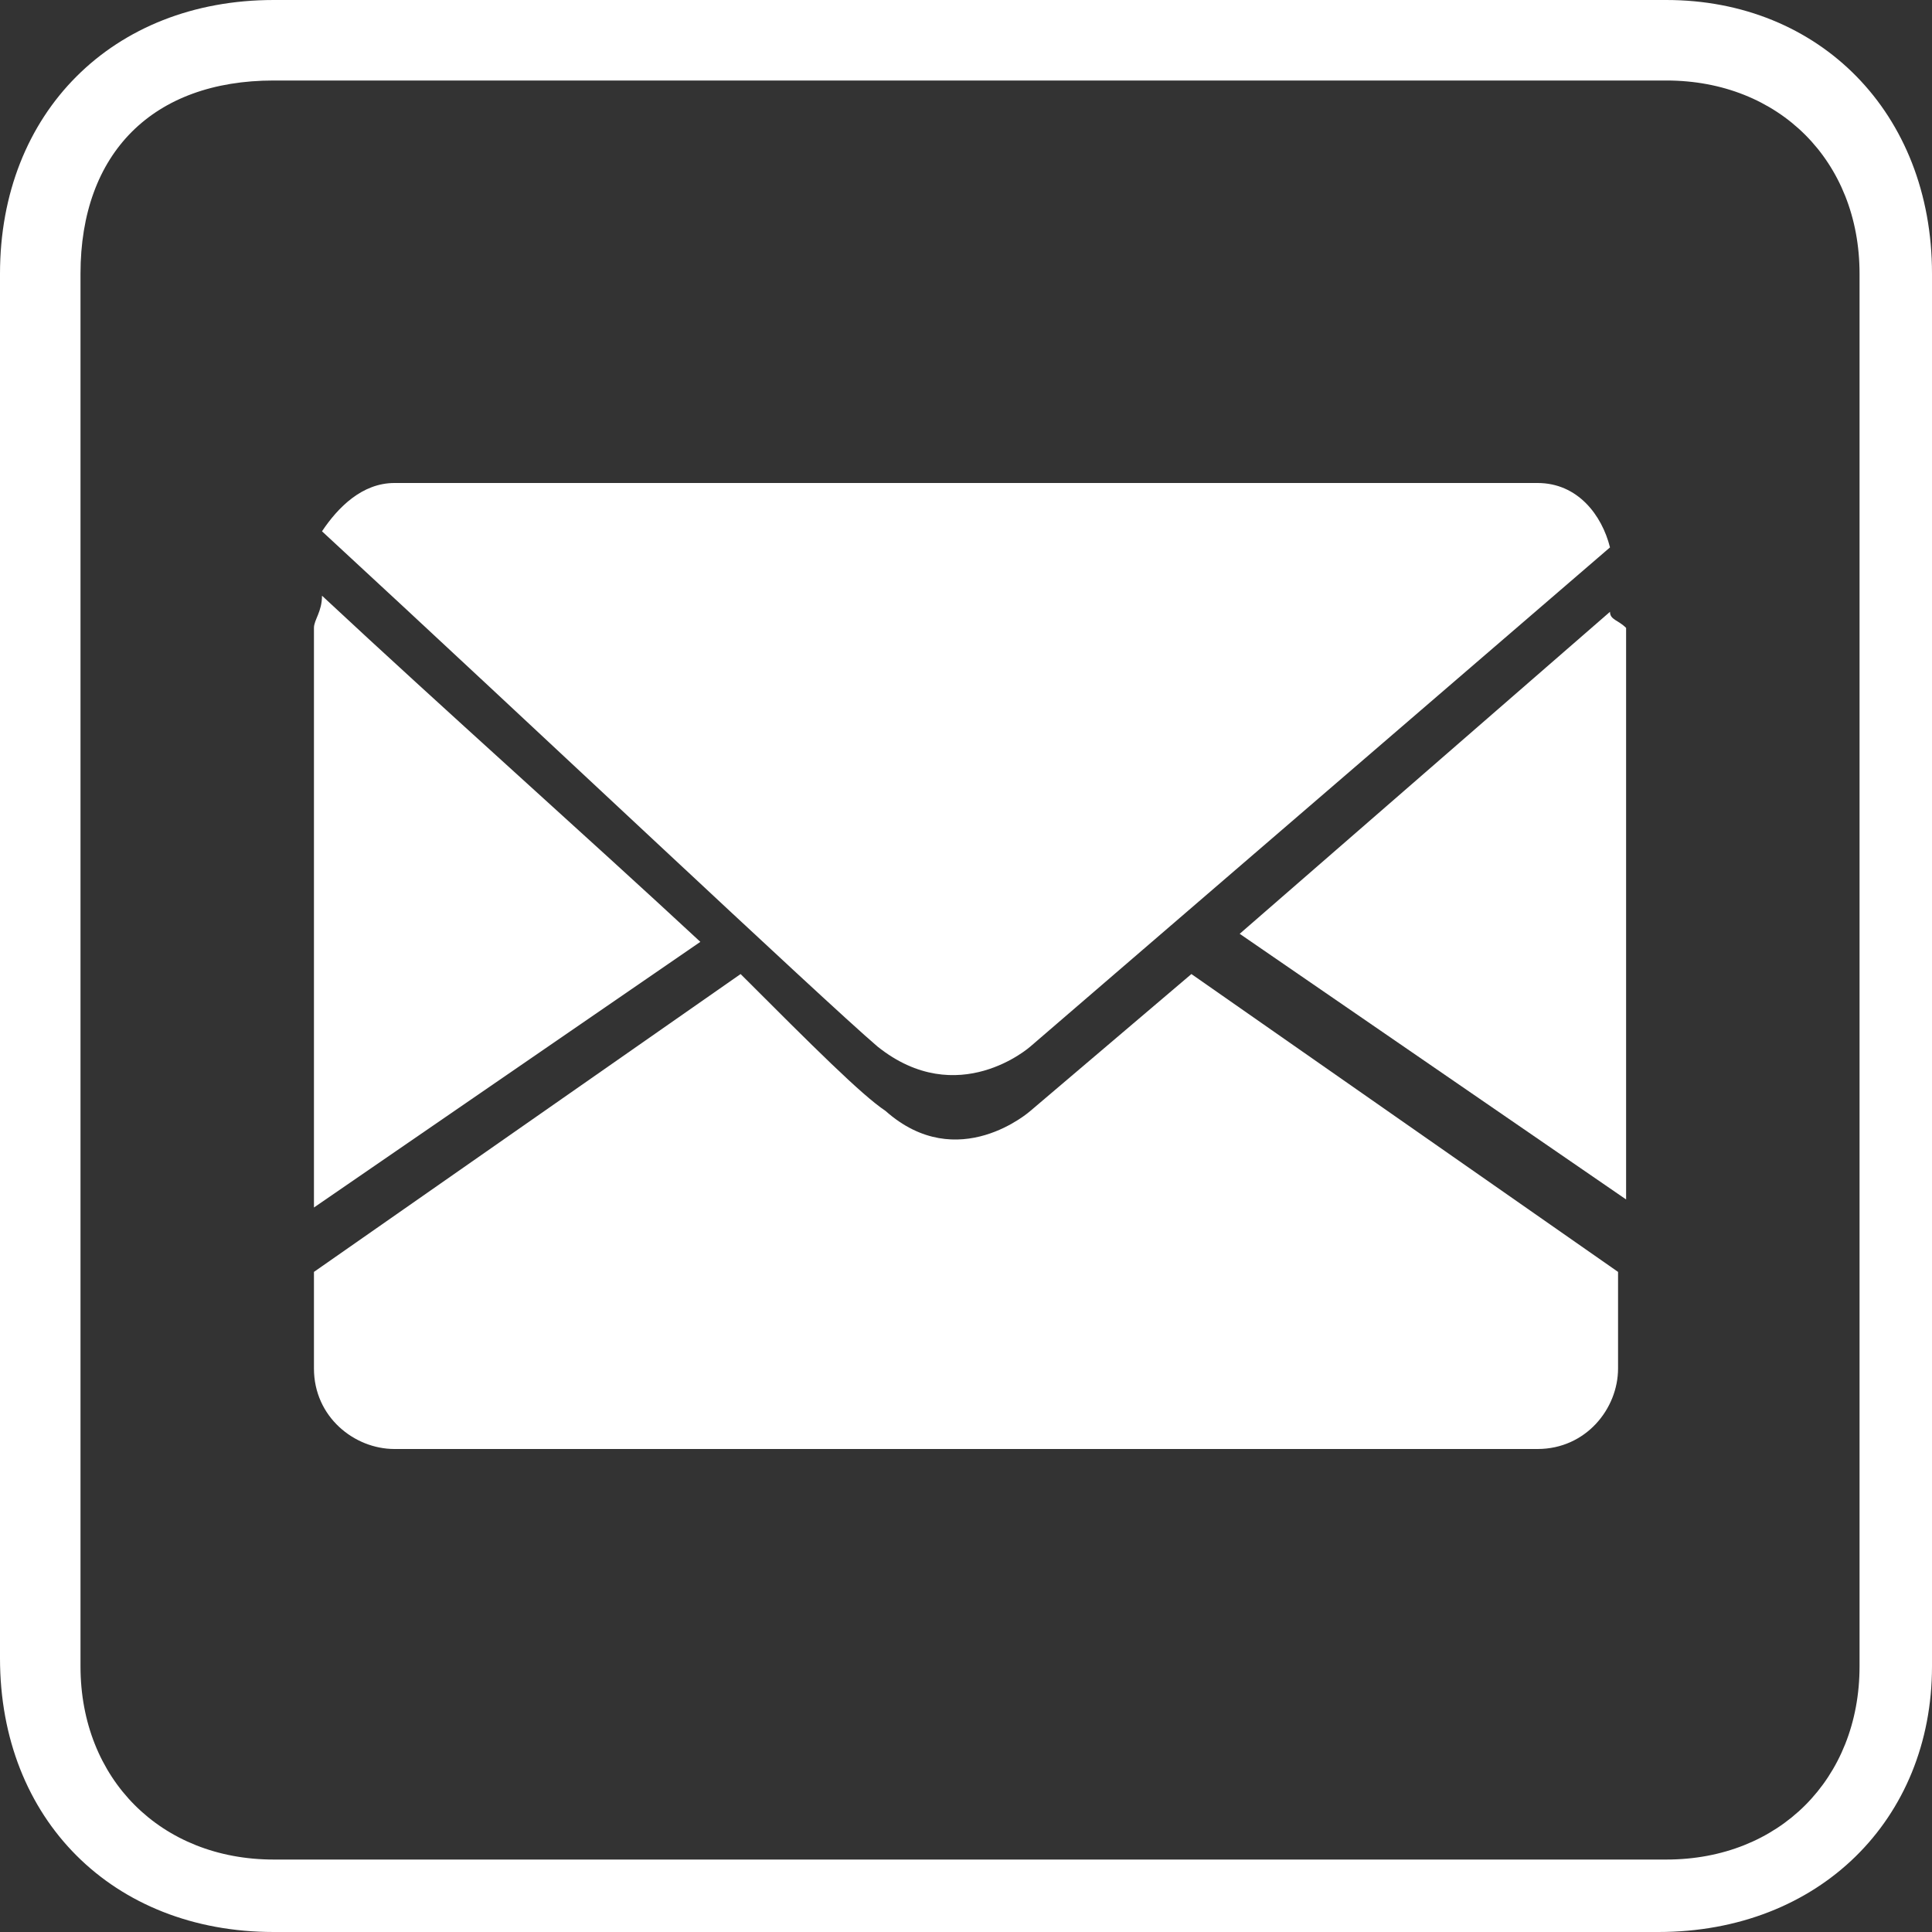
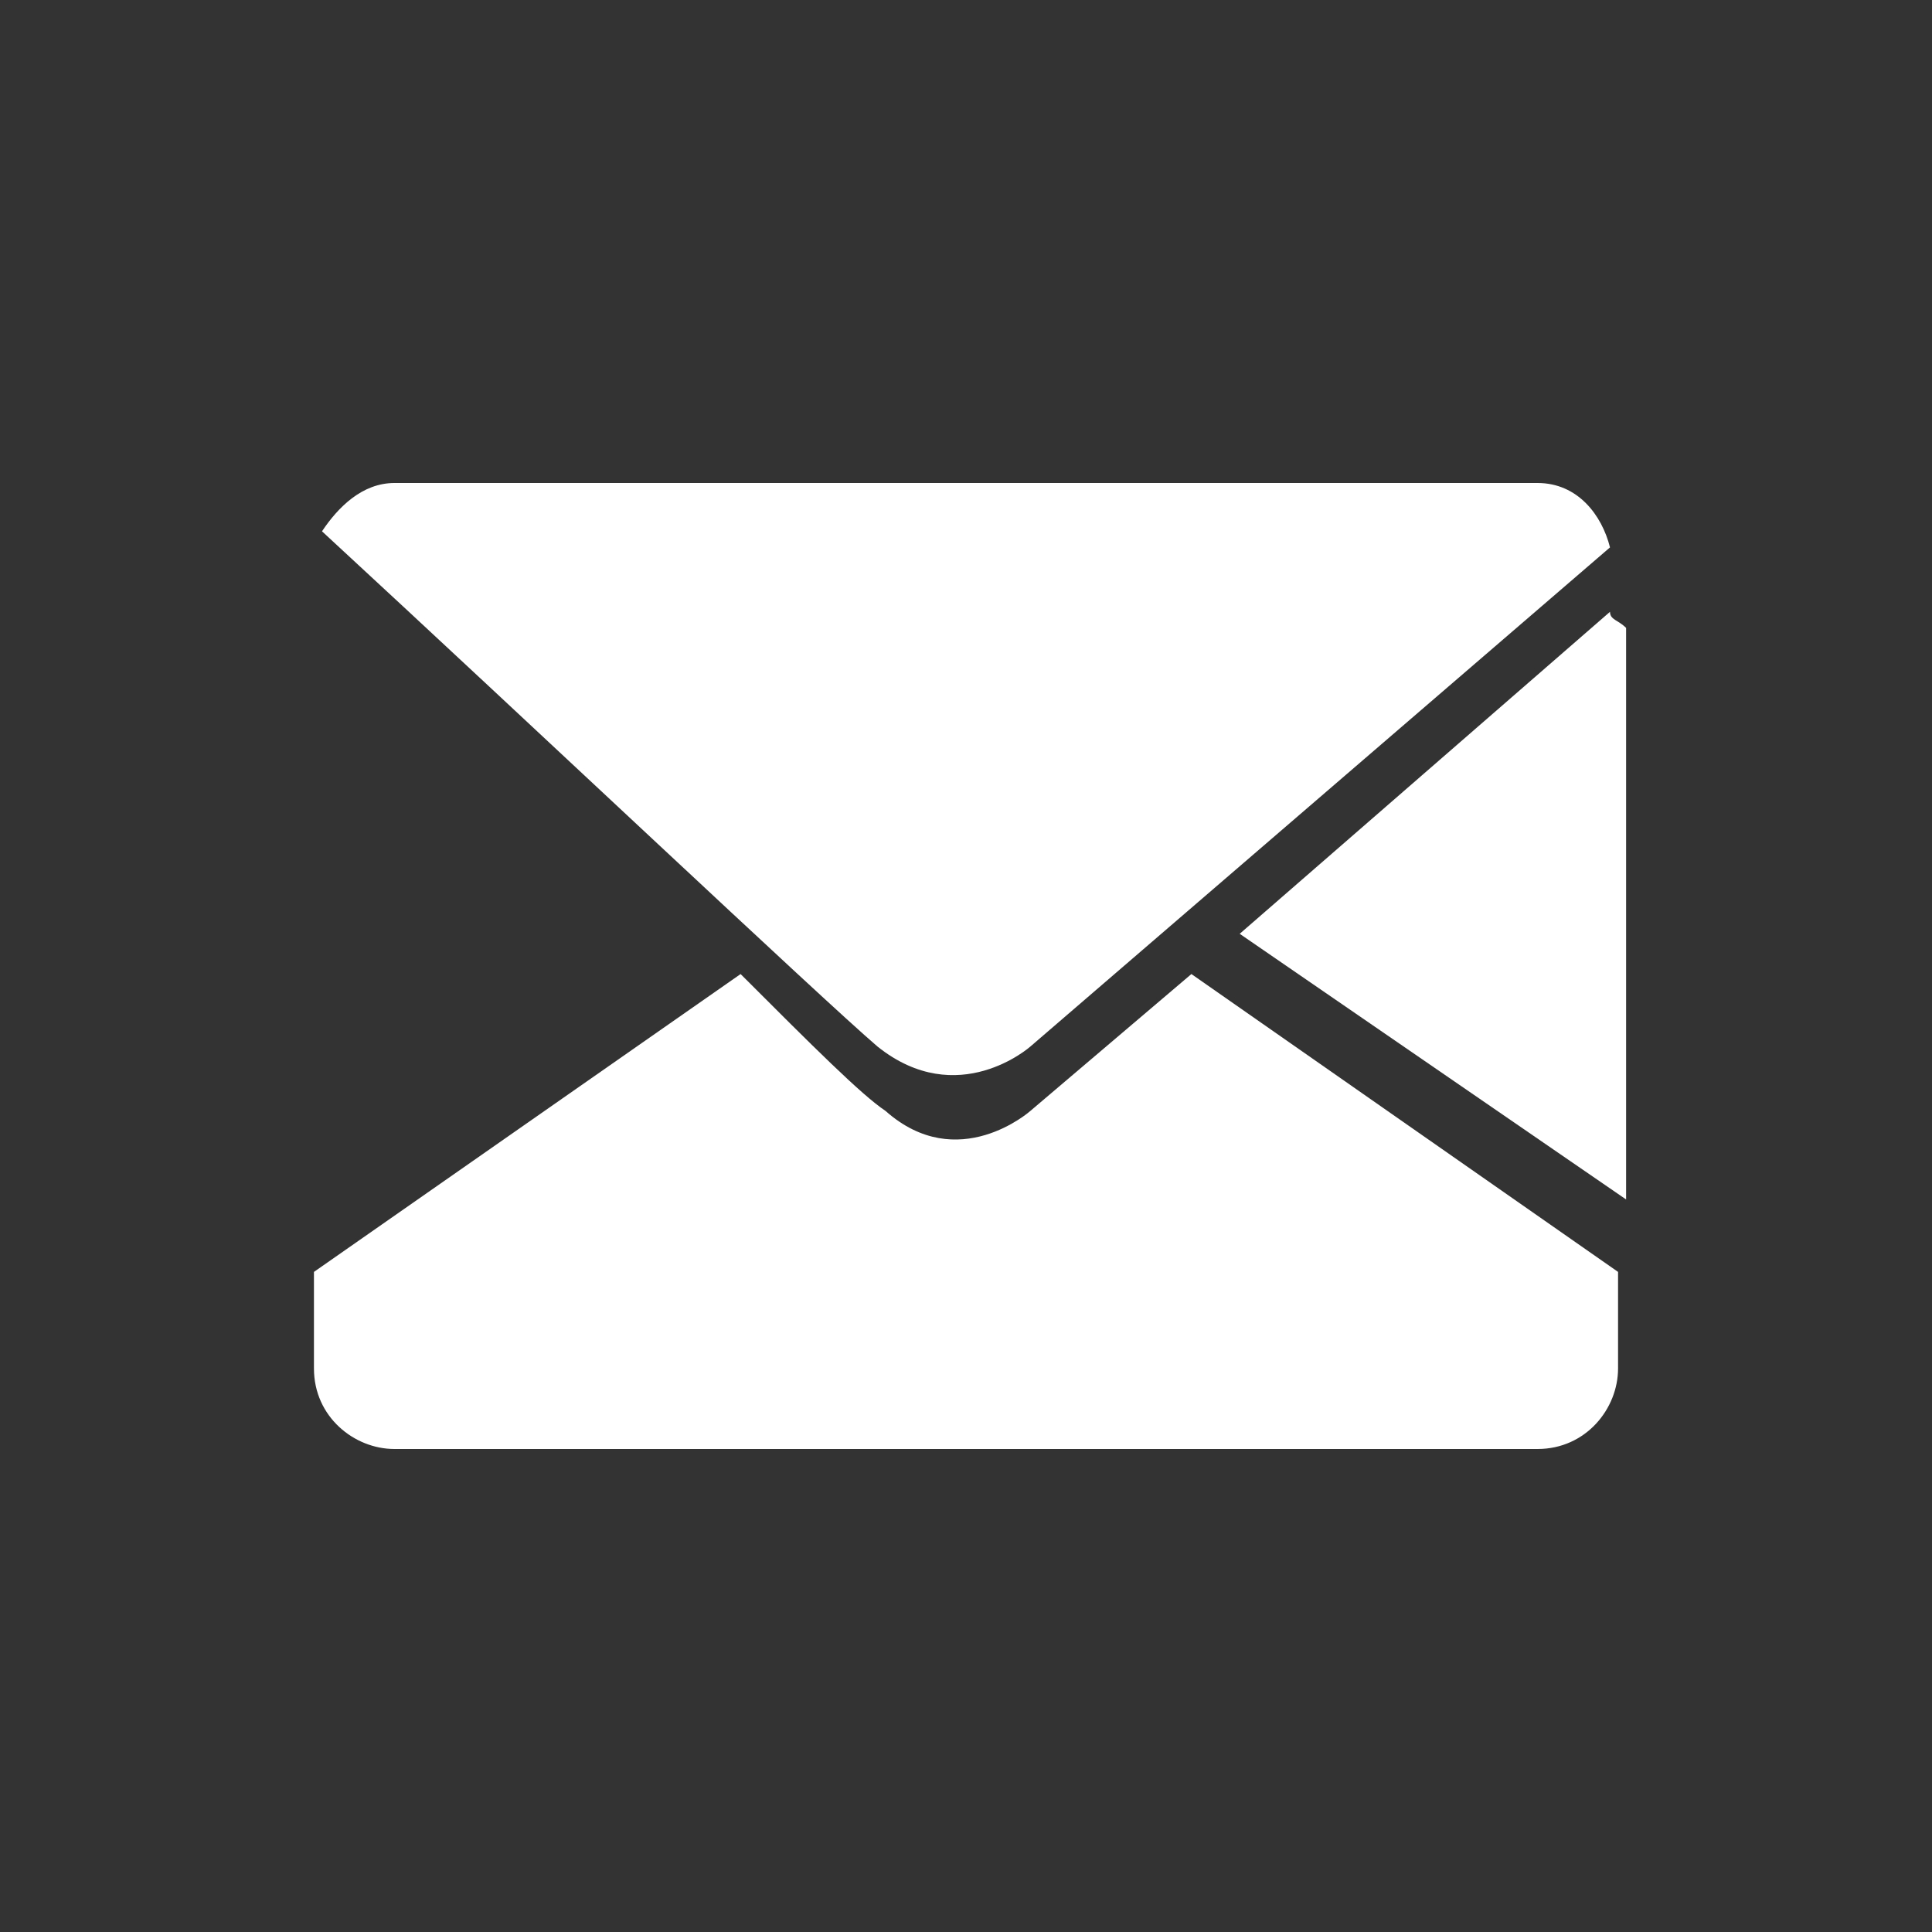
<svg xmlns="http://www.w3.org/2000/svg" version="1.1" id="Capa_1" x="0px" y="0px" width="24px" height="24px" viewBox="0 0 24 24" style="enable-background:new 0 0 24 24;" xml:space="preserve">
  <rect x="0" y="0" width="24" height="24" fill="#333333" stroke="none" />
  <style type="text/css">
	.st0{fill:#FFFFFF;}
</style>
  <g>
    <g>
      <g>
        <g>
-           <path class="st0" d="M20.6,24H3.4C1.4,24,0,22.6,0,20.6V3.4C0,1.4,1.4,0,3.4,0h17.3C22.6,0,24,1.4,24,3.4v17.3      C24,22.6,22.6,24,20.6,24z M3.4,1C1.9,1,1,1.9,1,3.4v17.3c0,1.4,1,2.4,2.4,2.4h17.3c1.4,0,2.4-1,2.4-2.4V3.4      c0-1.4-1-2.4-2.4-2.4C20.6,1,3.4,1,3.4,1z" />
-         </g>
+           </g>
      </g>
    </g>
  </g>
  <g>
-     <path class="st0" d="M4,7.4C4,7.6,3.9,7.7,3.9,7.8V15l4.8-3.3C7.3,10.4,5.5,8.8,4,7.4z" />
    <path class="st0" d="M12.8,13.8c0,0-0.9,0.8-1.8,0c-0.3-0.2-0.9-0.8-1.8-1.7l-5.3,3.7V17c0,0.6,0.5,1,1,1h14.2c0.6,0,1-0.5,1-1   v-1.2l-5.3-3.7L12.8,13.8z" />
    <path class="st0" d="M20,7.6l-4.6,4l4.8,3.3V7.8C20.1,7.7,20,7.7,20,7.6z" />
    <path class="st0" d="M12.8,13L20,6.8C19.9,6.4,19.6,6,19.1,6H4.9C4.5,6,4.2,6.3,4,6.6c2.6,2.4,6.2,5.8,6.9,6.4   C11.9,13.8,12.8,13,12.8,13z" />
  </g>
</svg>